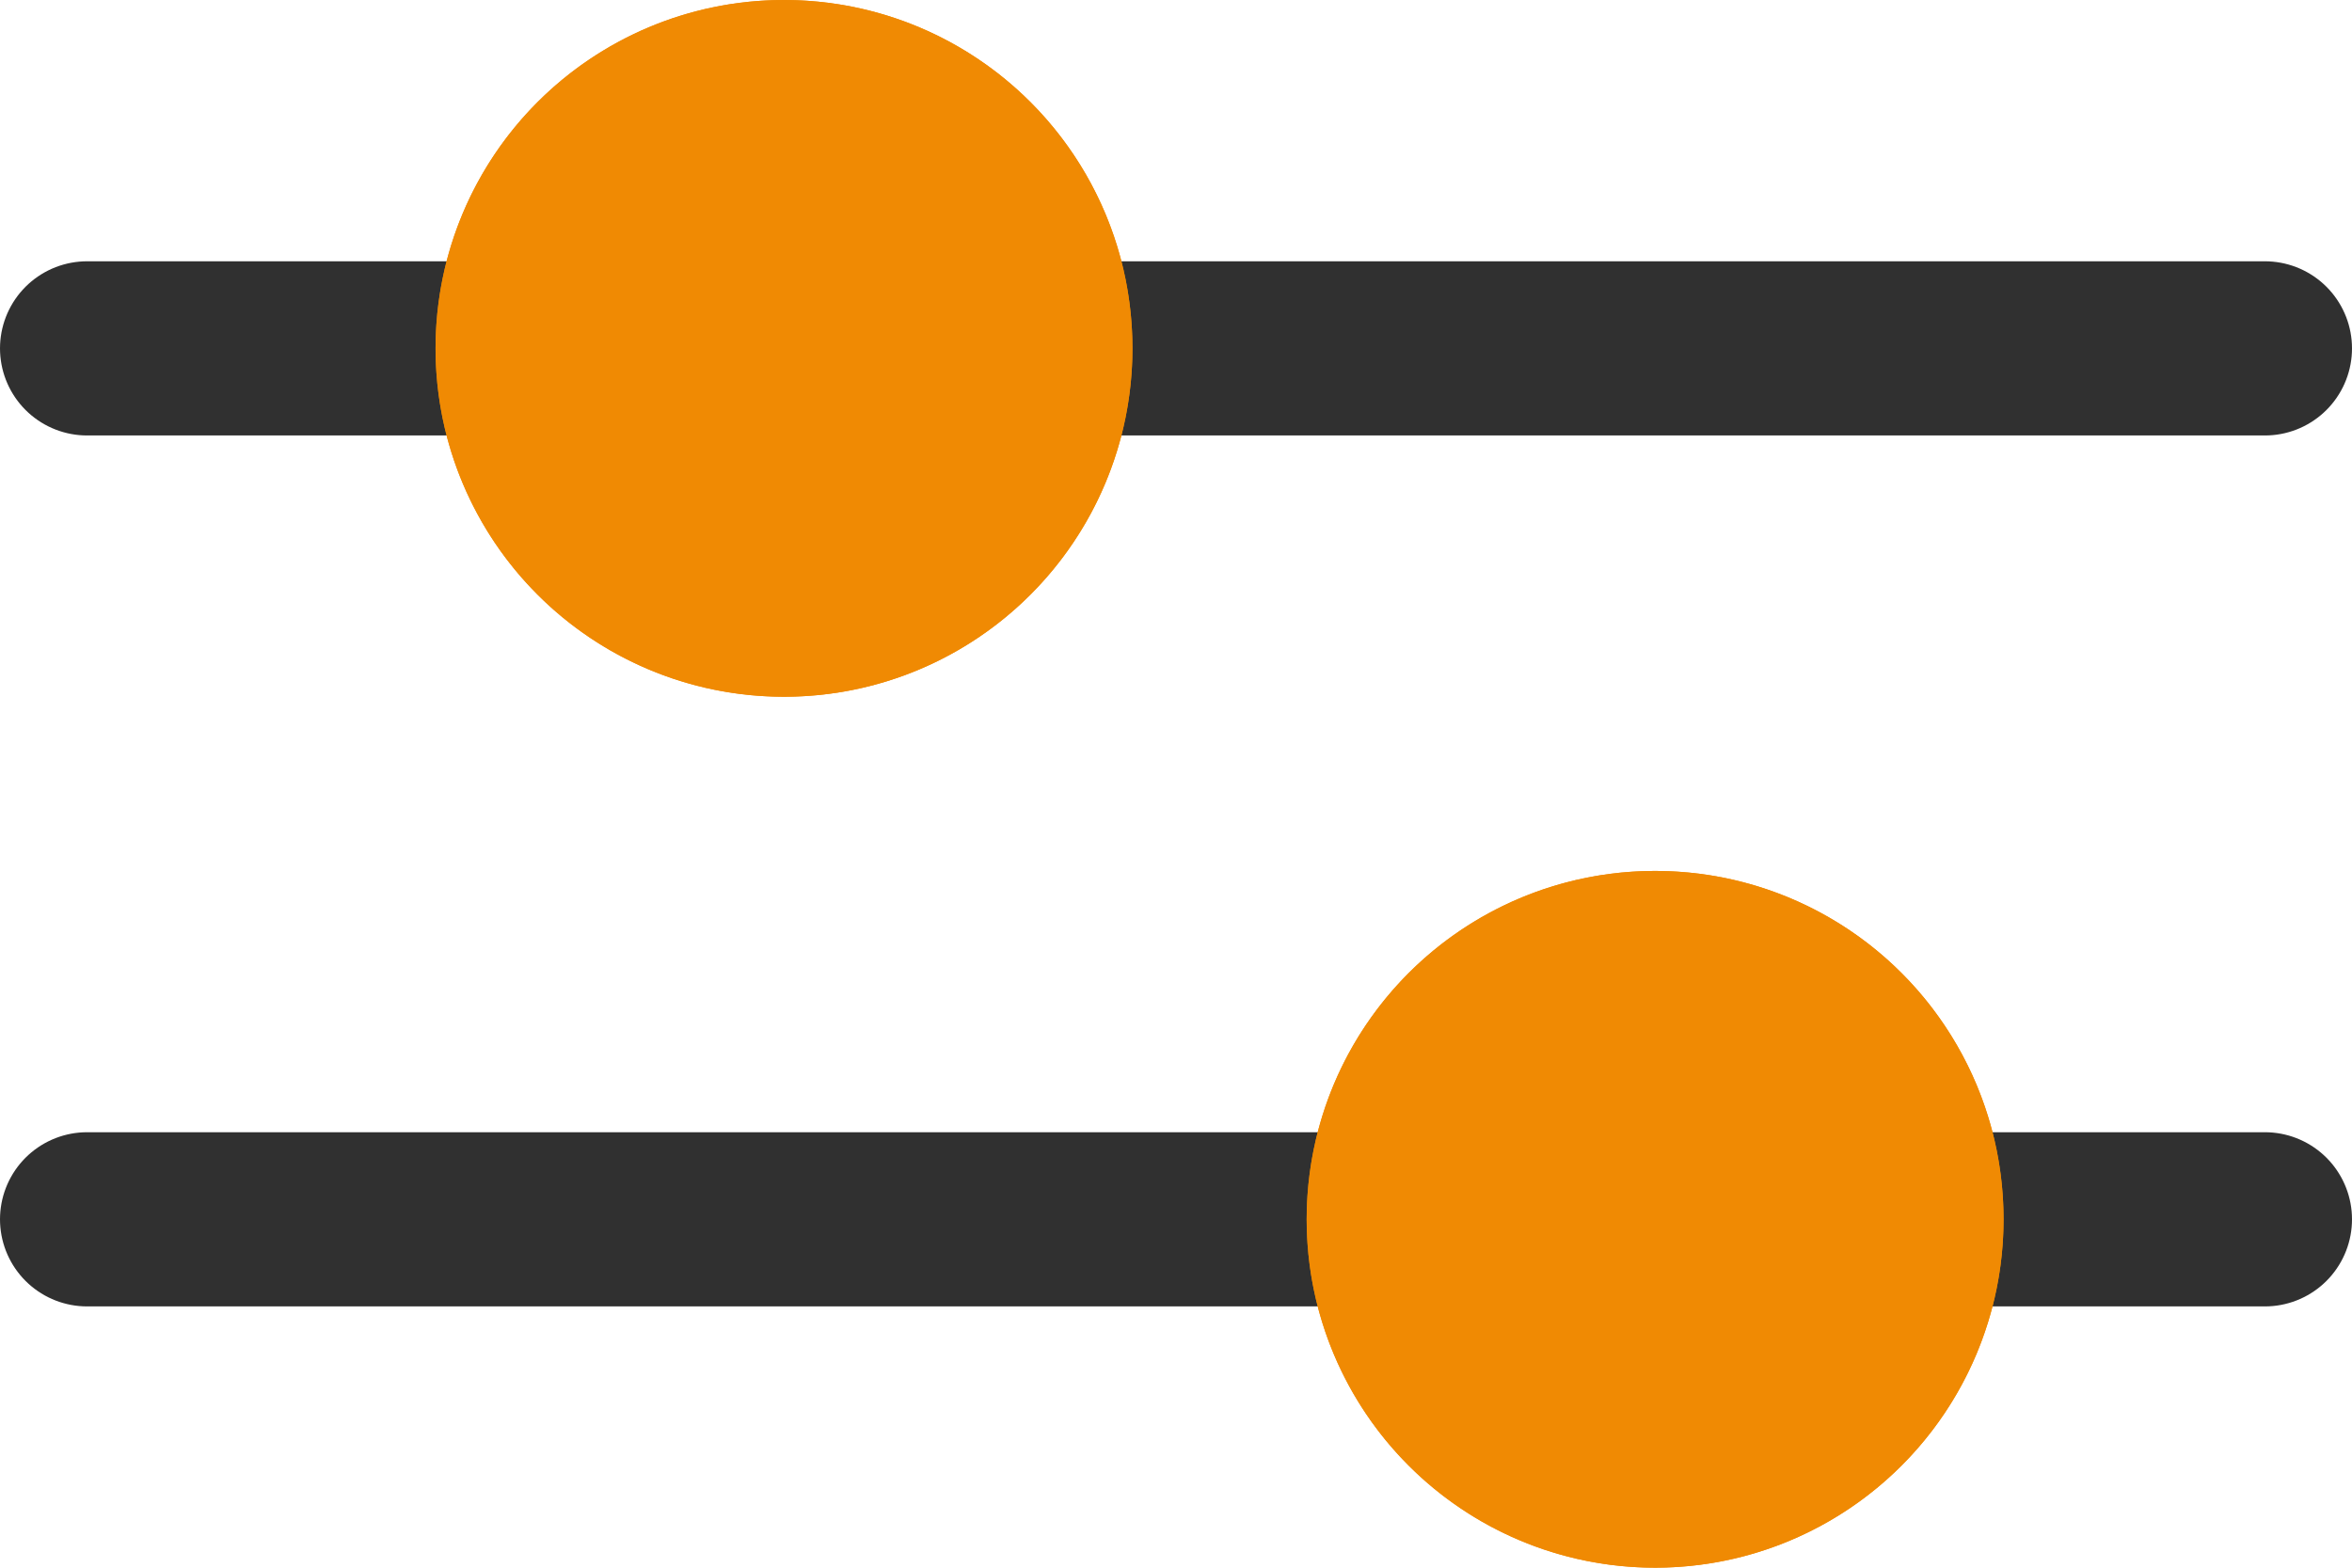
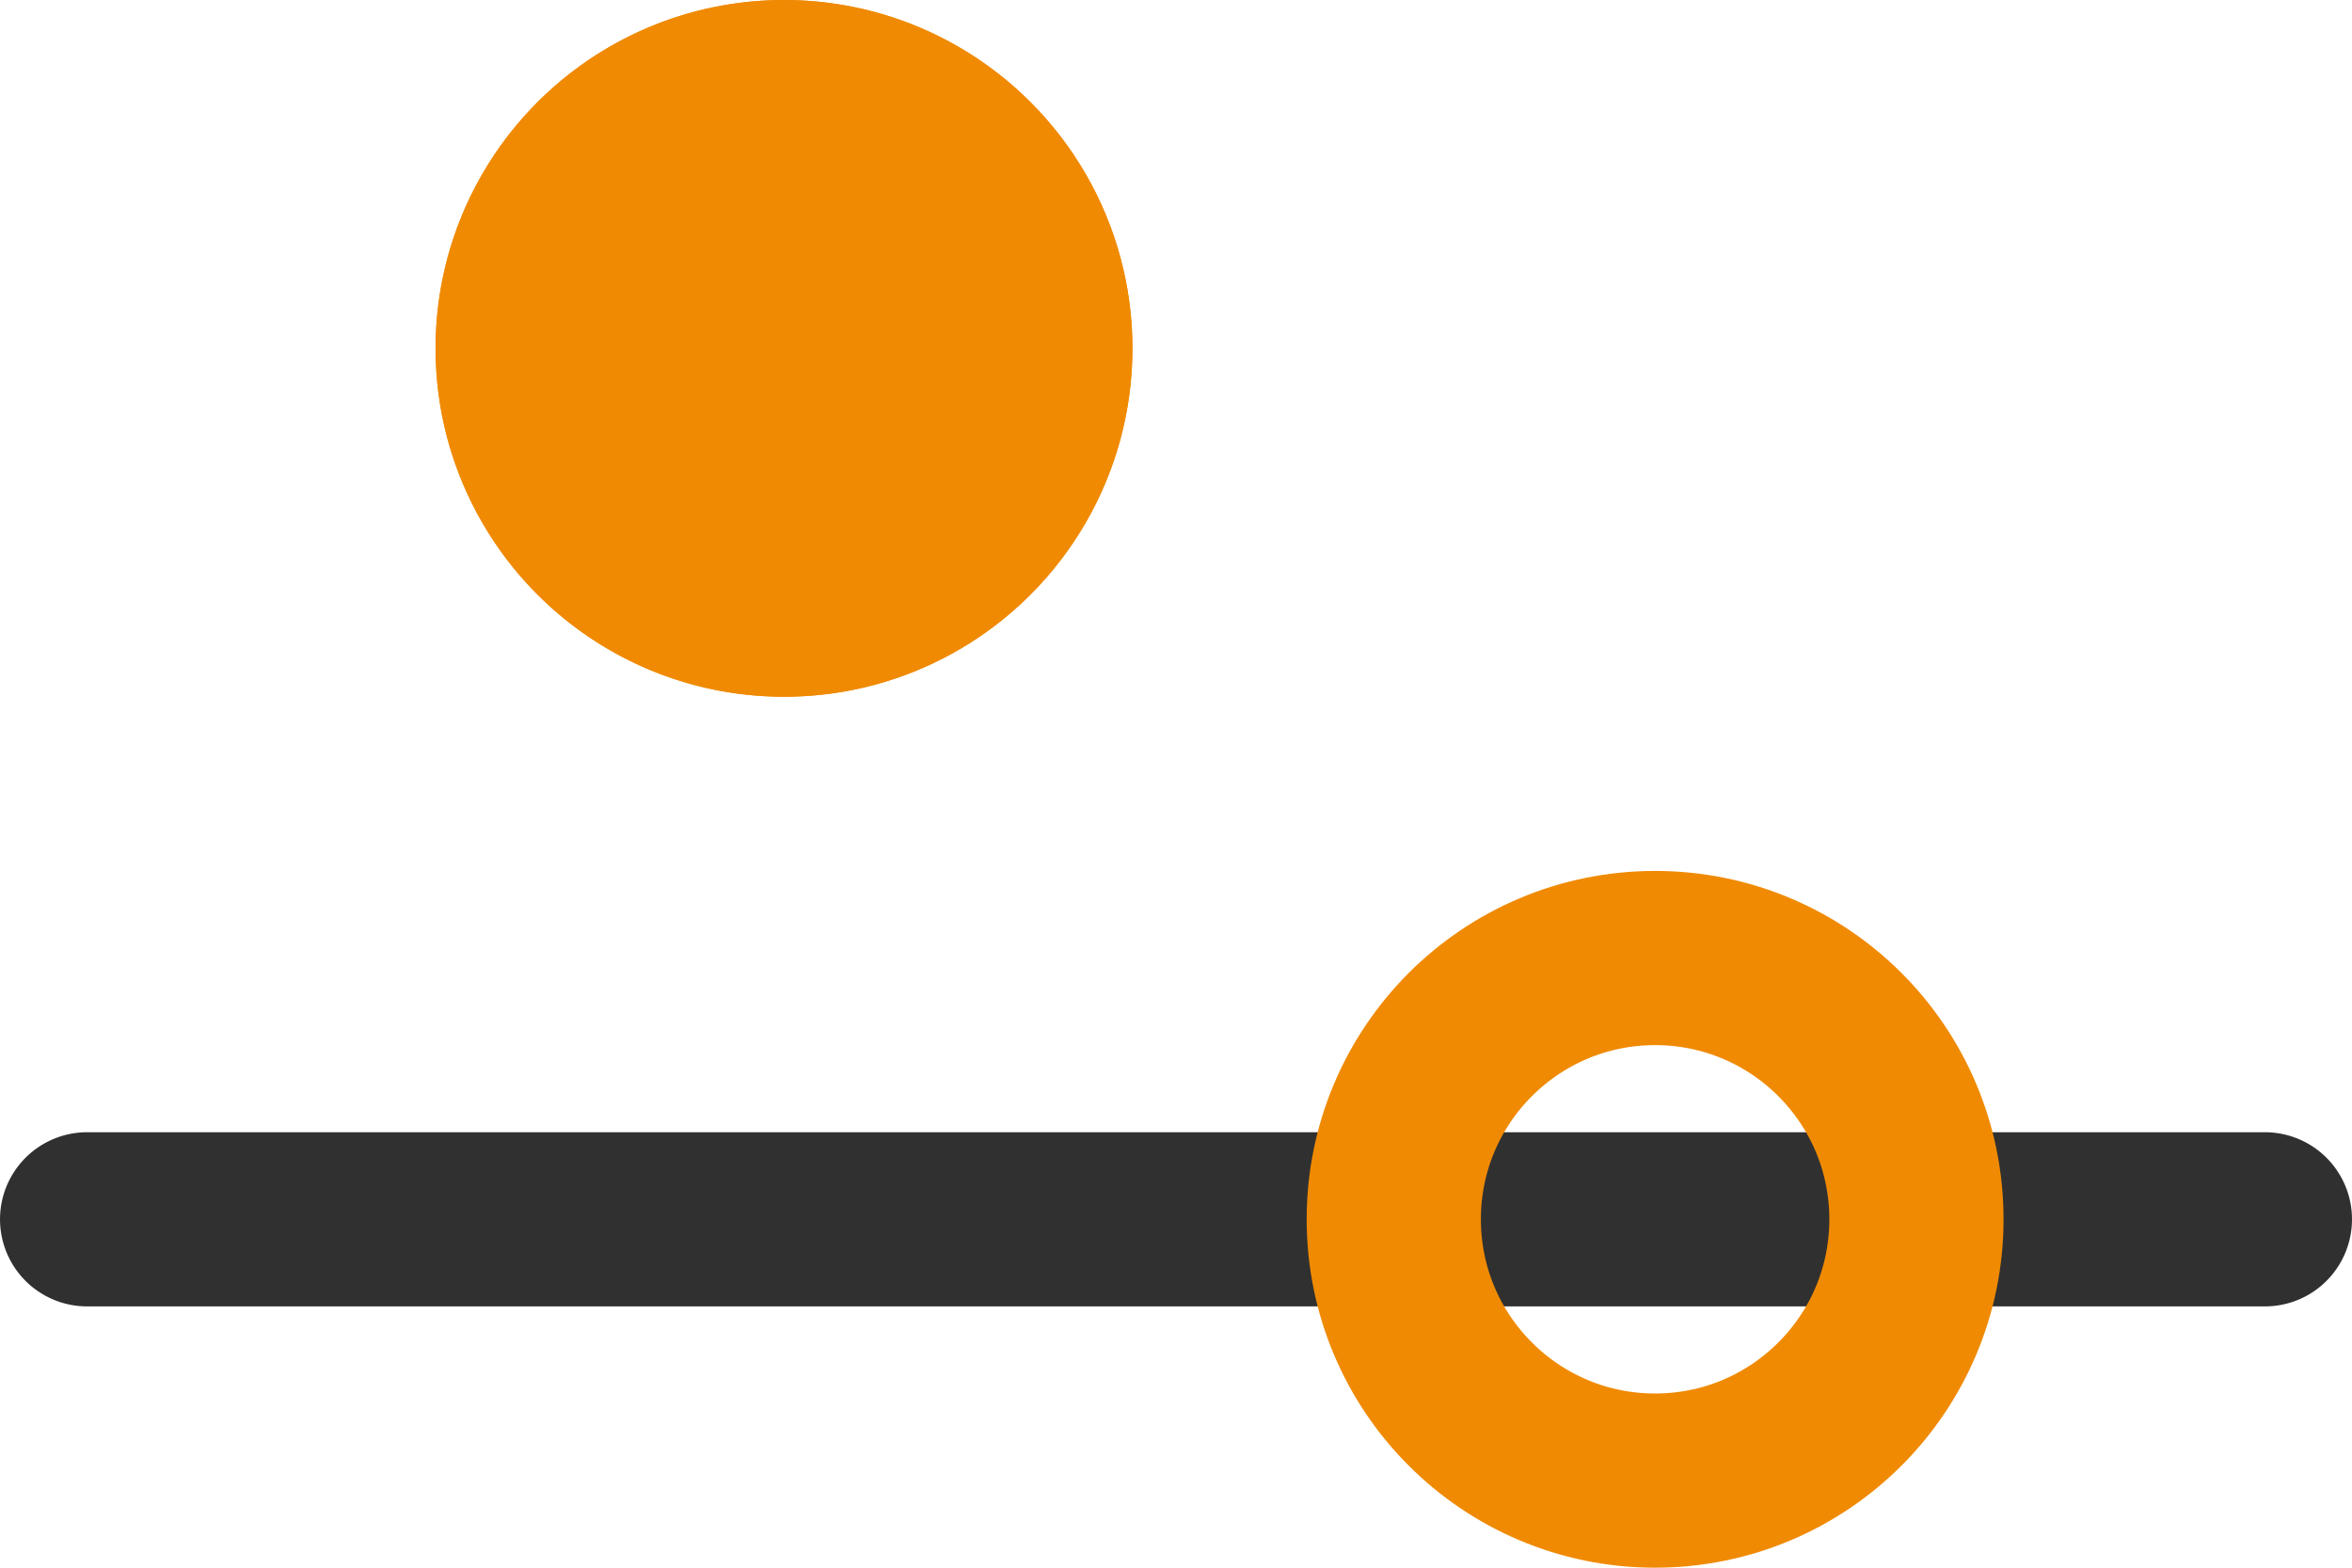
<svg xmlns="http://www.w3.org/2000/svg" width="27" height="18" viewBox="0 0 27 18">
  <g id="Group_7" data-name="Group 7" transform="translate(1)">
-     <line id="Line_4" data-name="Line 4" x2="25" transform="translate(0 4)" fill="none" stroke="#303030" stroke-linecap="round" stroke-width="2" />
    <line id="Line_5" data-name="Line 5" x2="25" transform="translate(0 14)" fill="none" stroke="#303030" stroke-linecap="round" stroke-width="2" />
    <g id="Ellipse_2" data-name="Ellipse 2" transform="translate(4)" fill="#f08a03" stroke="#f08a03" stroke-width="2">
      <circle cx="4" cy="4" r="4" stroke="none" />
      <circle cx="4" cy="4" r="3" fill="none" />
    </g>
    <g id="Ellipse_3" data-name="Ellipse 3" transform="translate(14 10)" fill="#f08a03" stroke="#f08a03" stroke-width="2">
-       <circle cx="4" cy="4" r="4" stroke="none" />
      <circle cx="4" cy="4" r="3" fill="none" />
    </g>
  </g>
</svg>